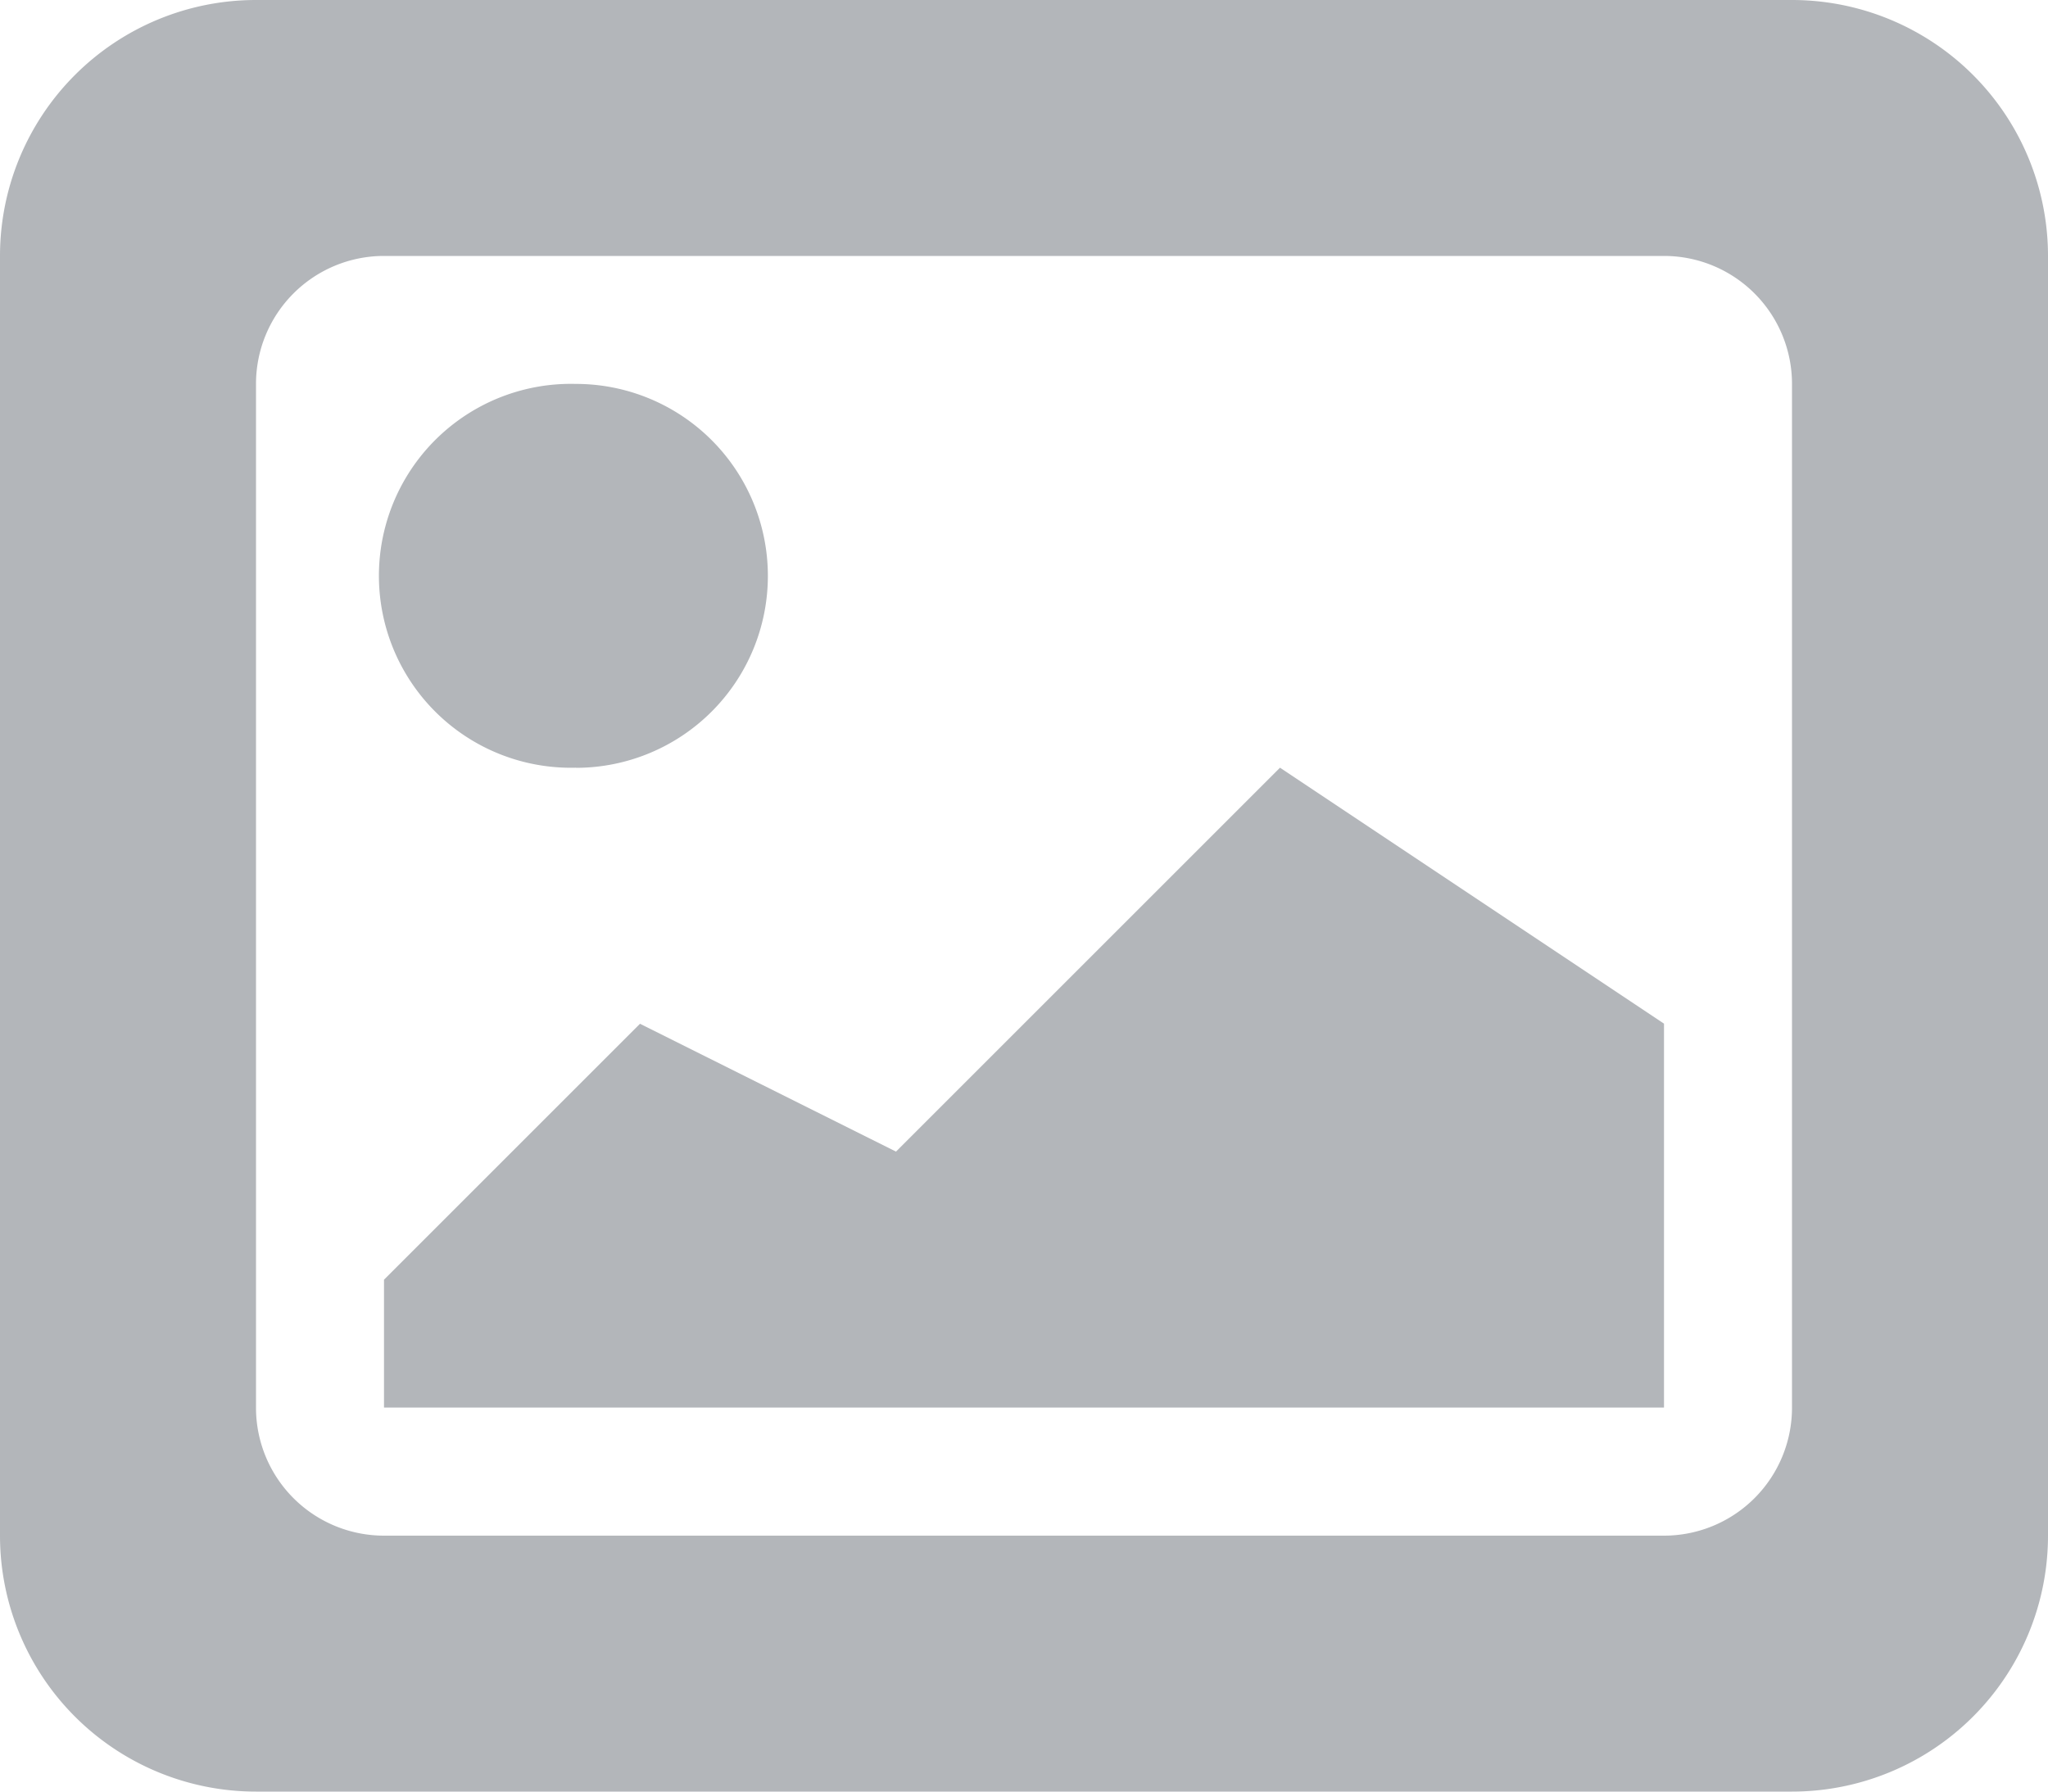
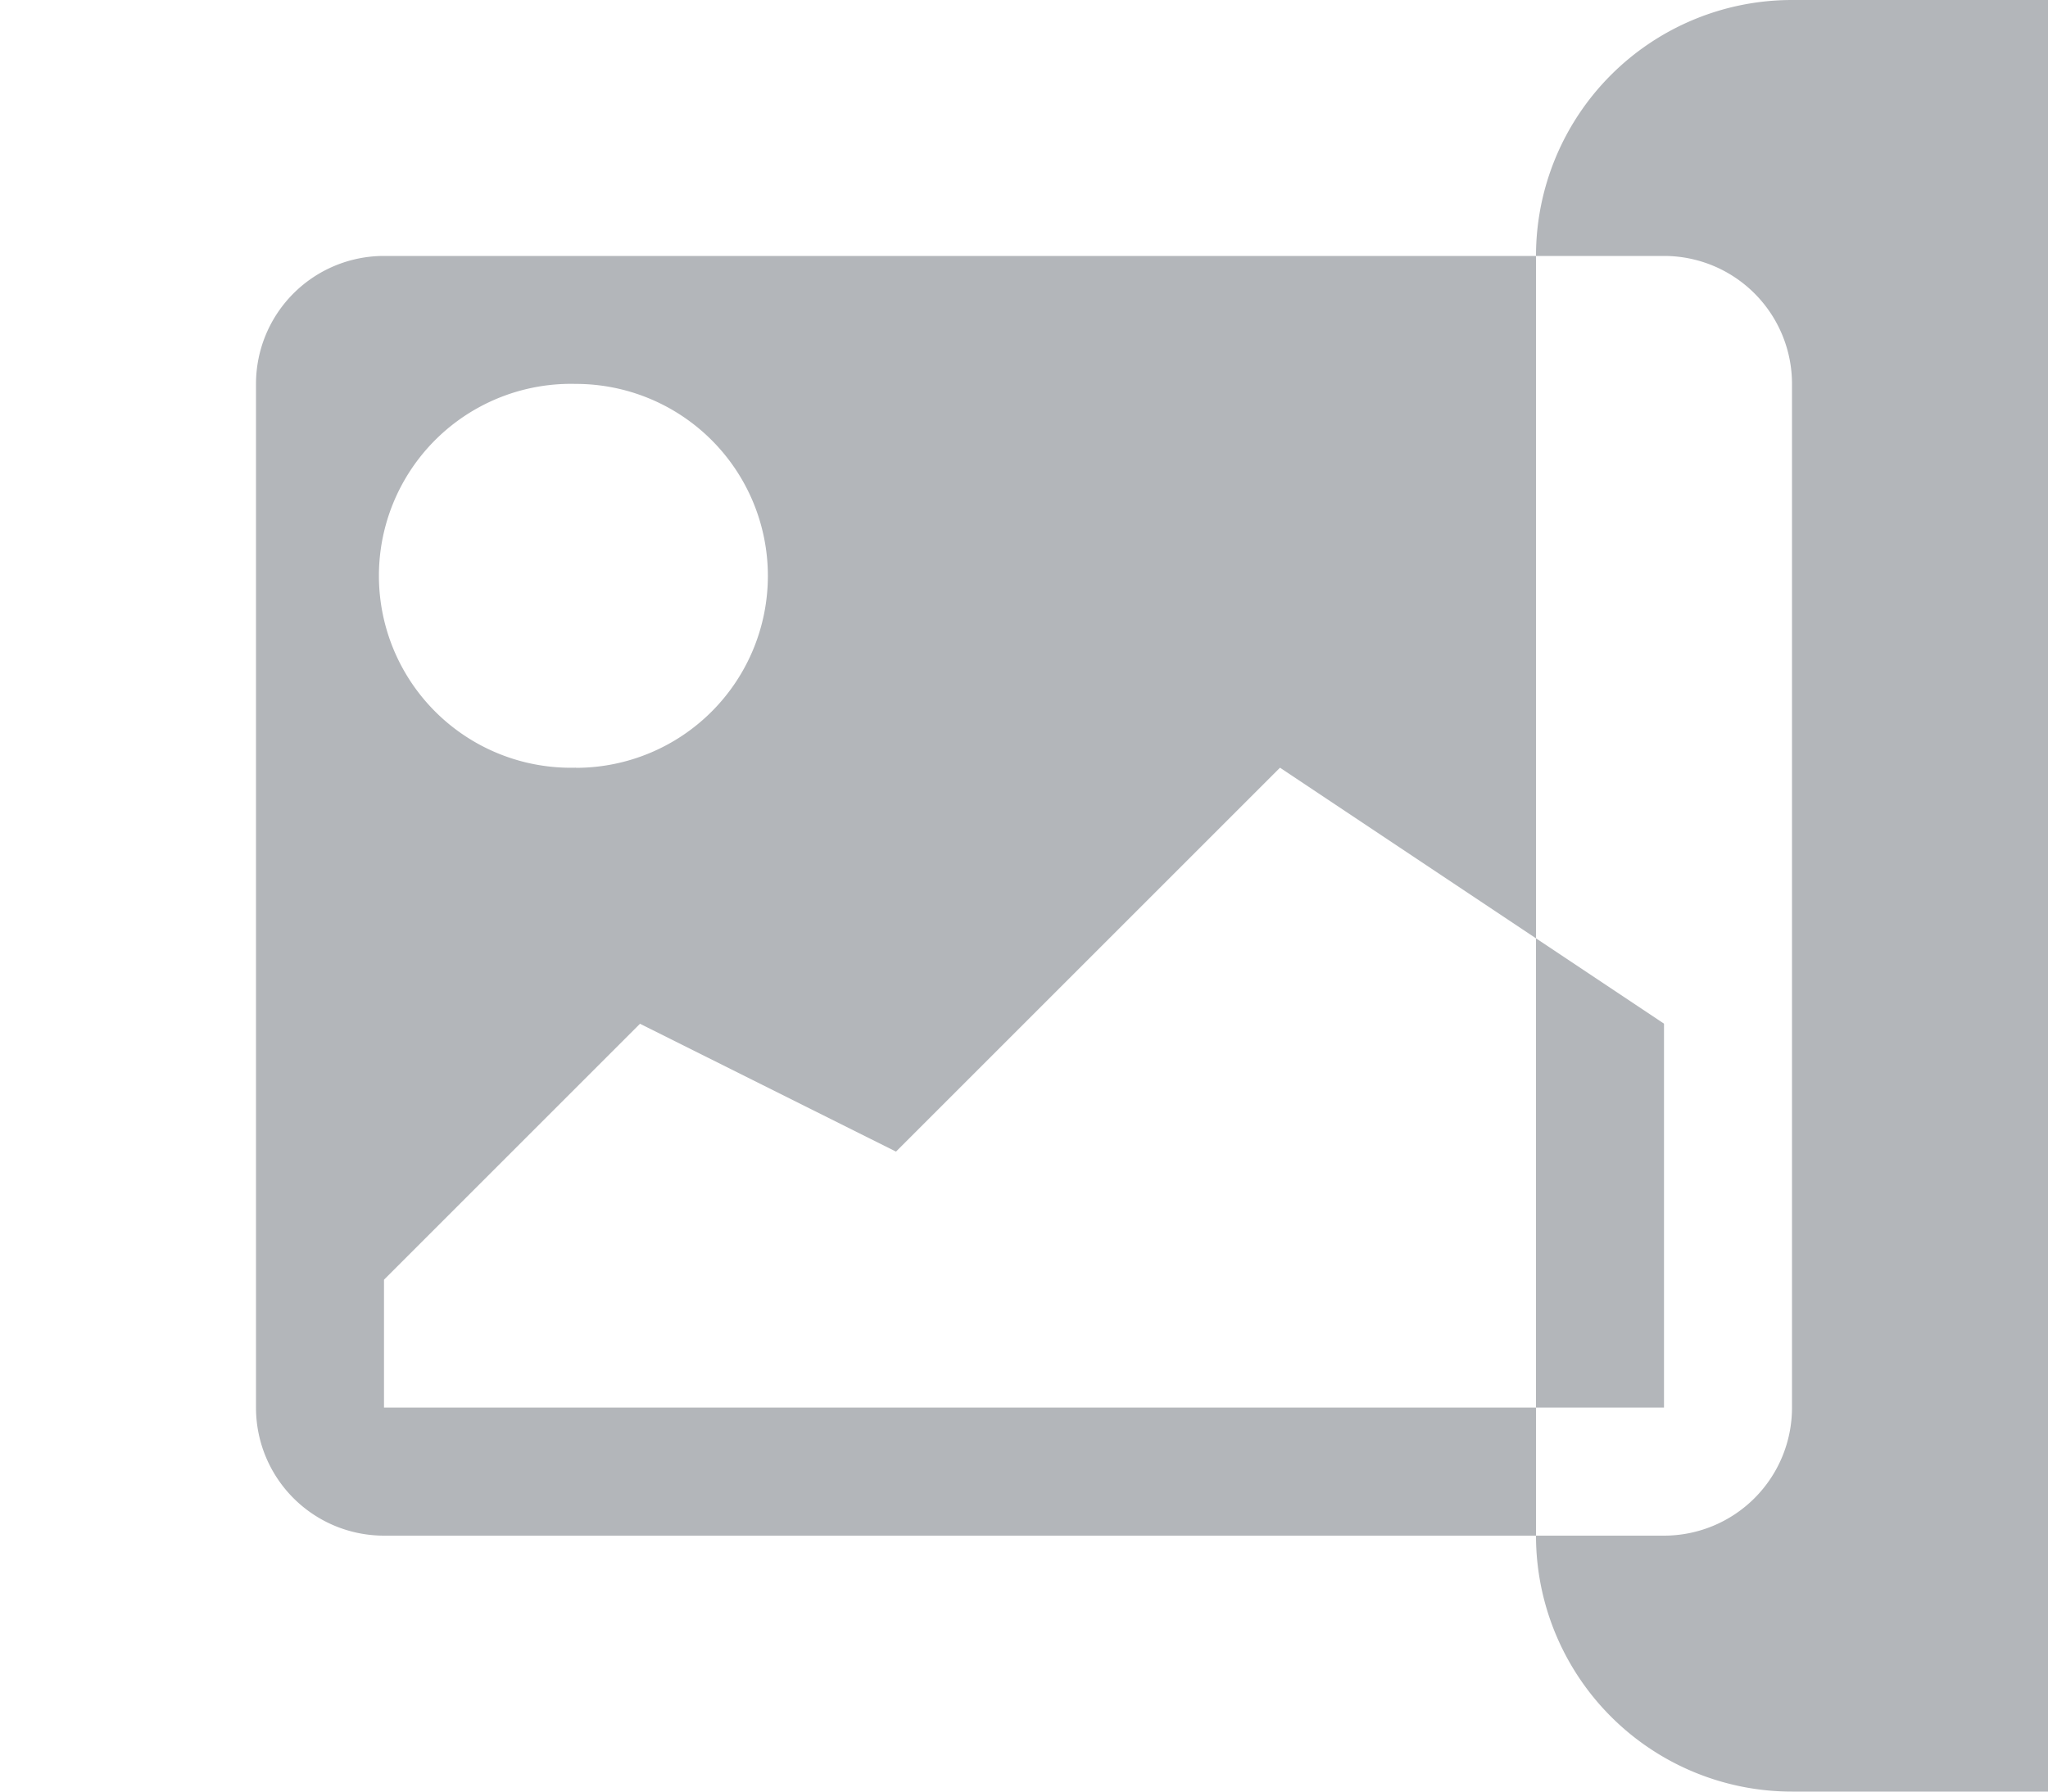
<svg xmlns="http://www.w3.org/2000/svg" width="16" height="14" viewBox="0 0 16 14">
  <g>
    <g>
-       <path fill="#b3b6ba" d="M14 14H2a2 2 0 0 1-2-2V2a2 2 0 0 1 2-2h12a2 2 0 0 1 2 2v10a2 2 0 0 1-2 2zm0-11a1 1 0 0 0-1-1H3a1 1 0 0 0-1 1v8a1 1 0 0 0 1 1h10a1 1 0 0 0 1-1zM3 10l2-2 2 .999 3-3 3 2v3H3zm1.5-4.001A1.5 1.5 0 1 1 4.498 3 1.5 1.5 0 0 1 4.5 6z" />
+       <path fill="#b3b6ba" d="M14 14a2 2 0 0 1-2-2V2a2 2 0 0 1 2-2h12a2 2 0 0 1 2 2v10a2 2 0 0 1-2 2zm0-11a1 1 0 0 0-1-1H3a1 1 0 0 0-1 1v8a1 1 0 0 0 1 1h10a1 1 0 0 0 1-1zM3 10l2-2 2 .999 3-3 3 2v3H3zm1.5-4.001A1.5 1.5 0 1 1 4.498 3 1.5 1.5 0 0 1 4.5 6z" />
    </g>
  </g>
</svg>